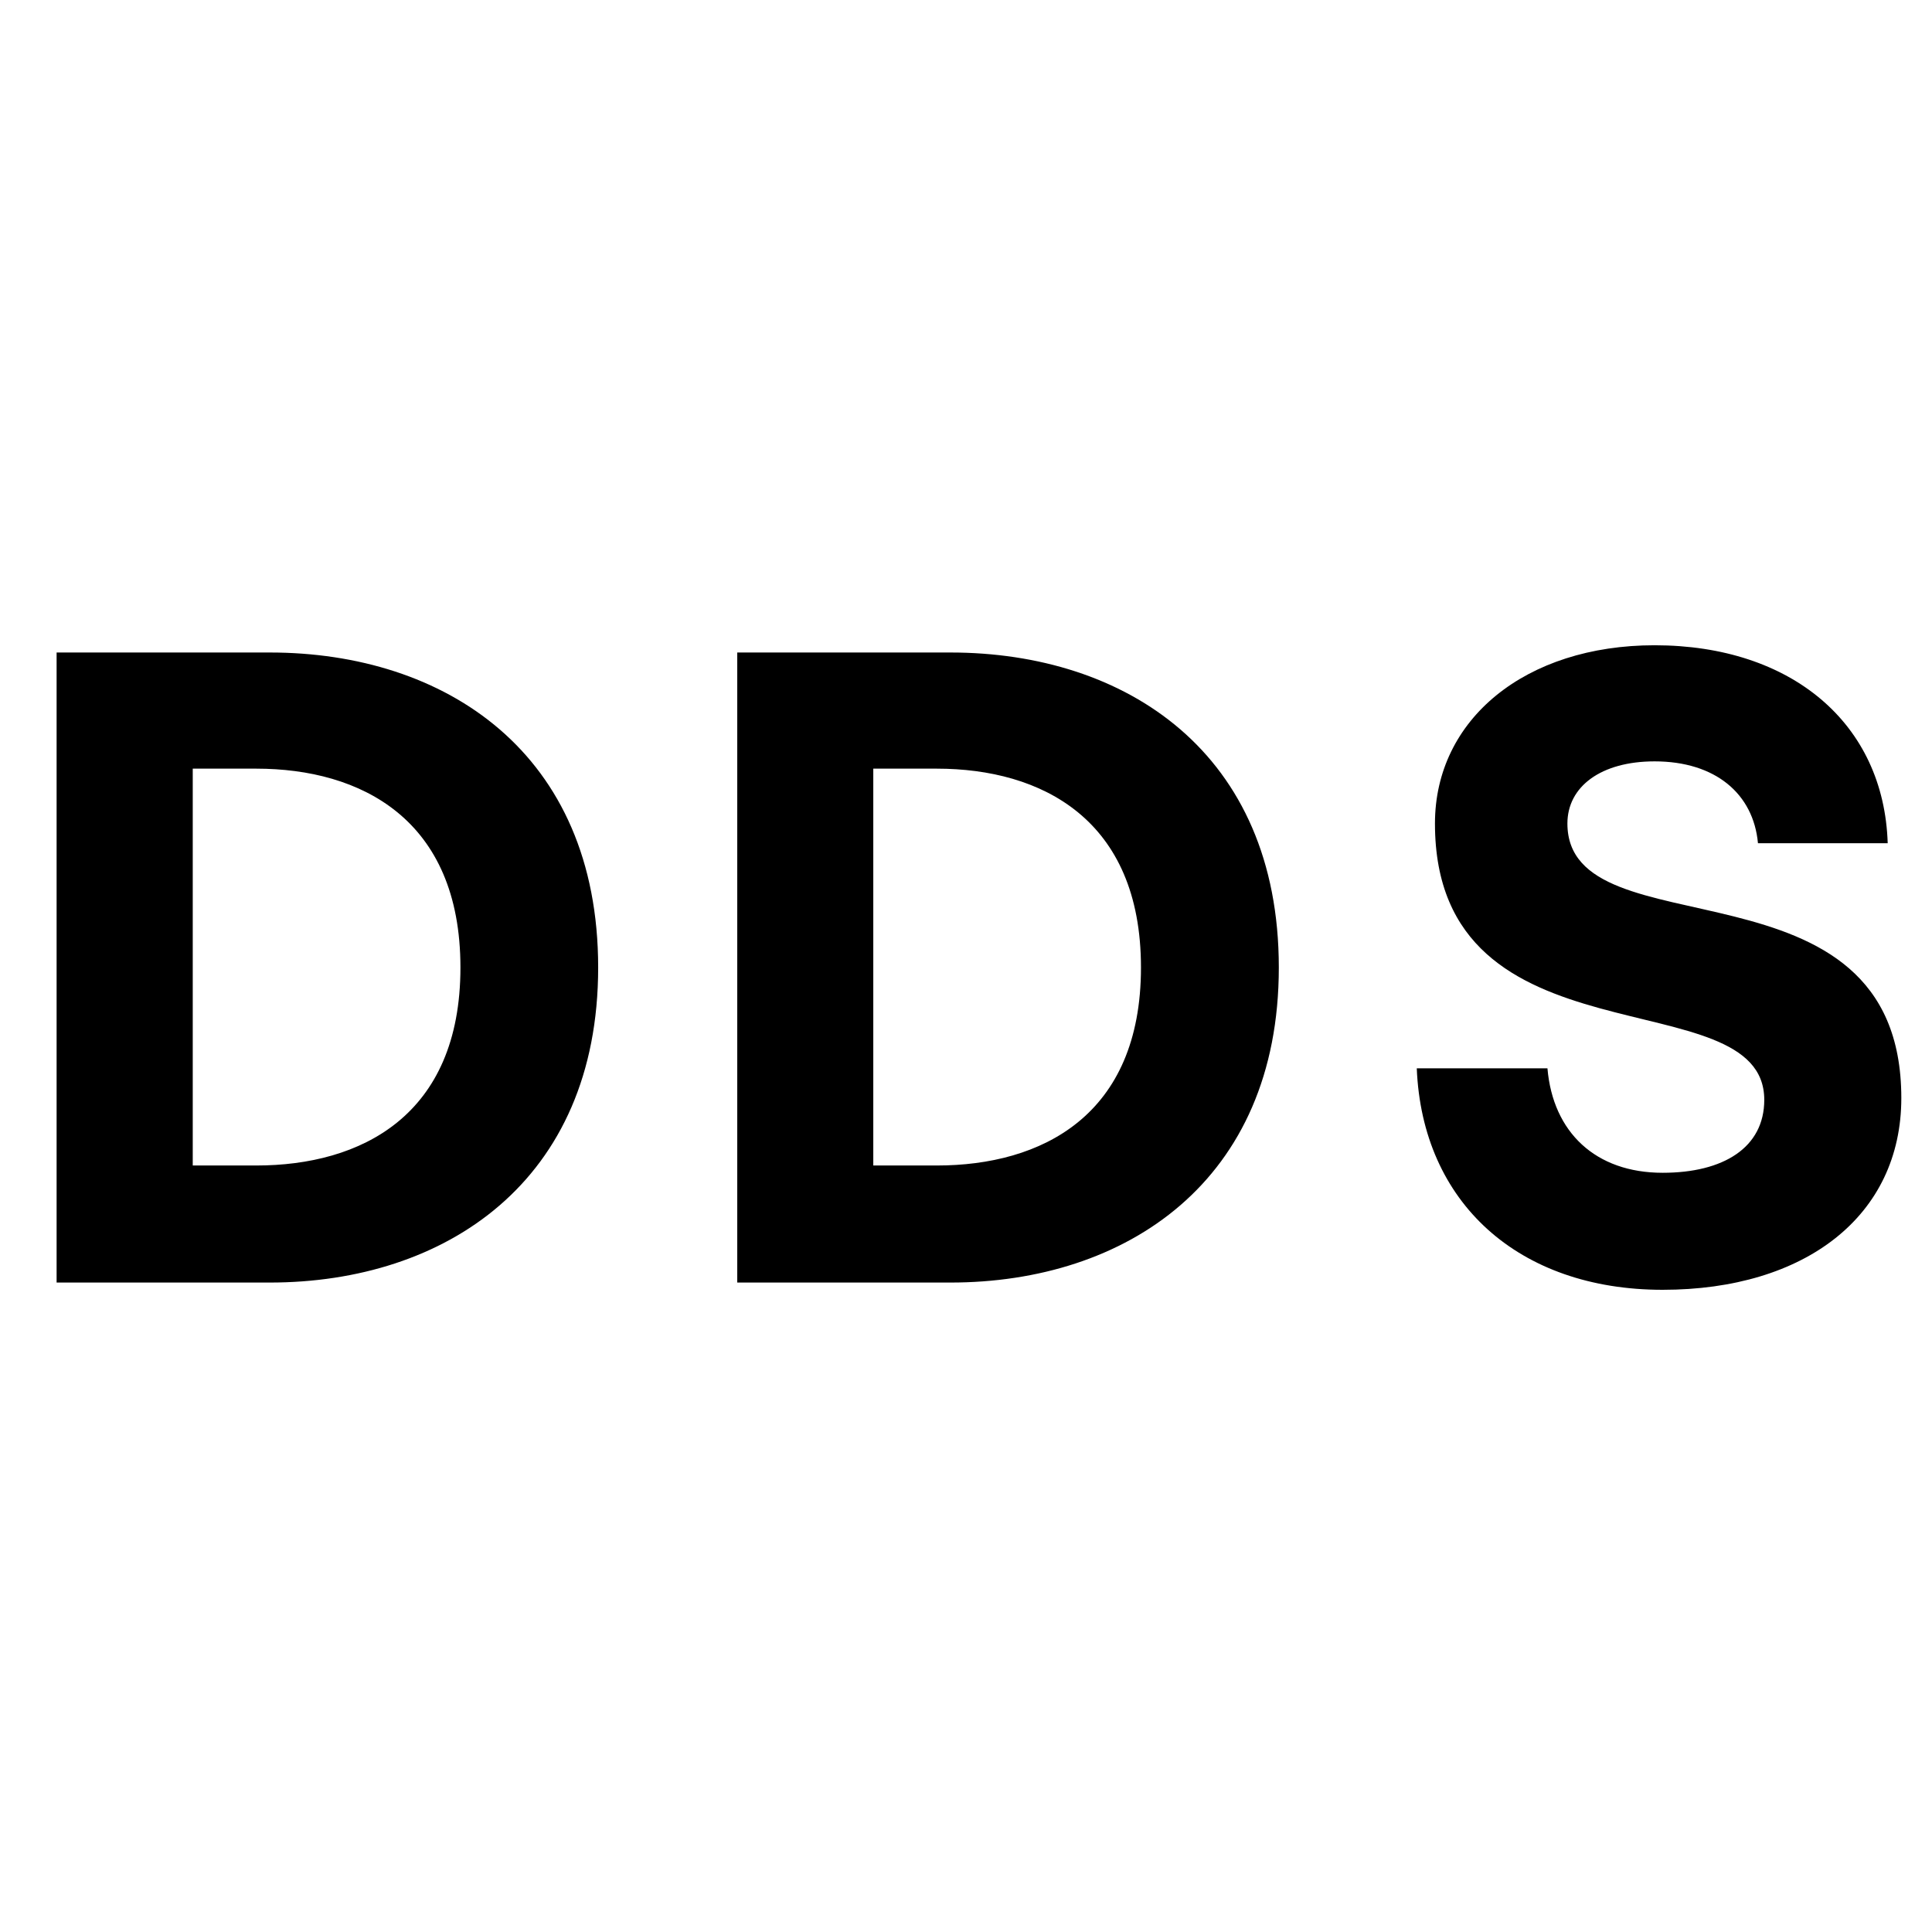
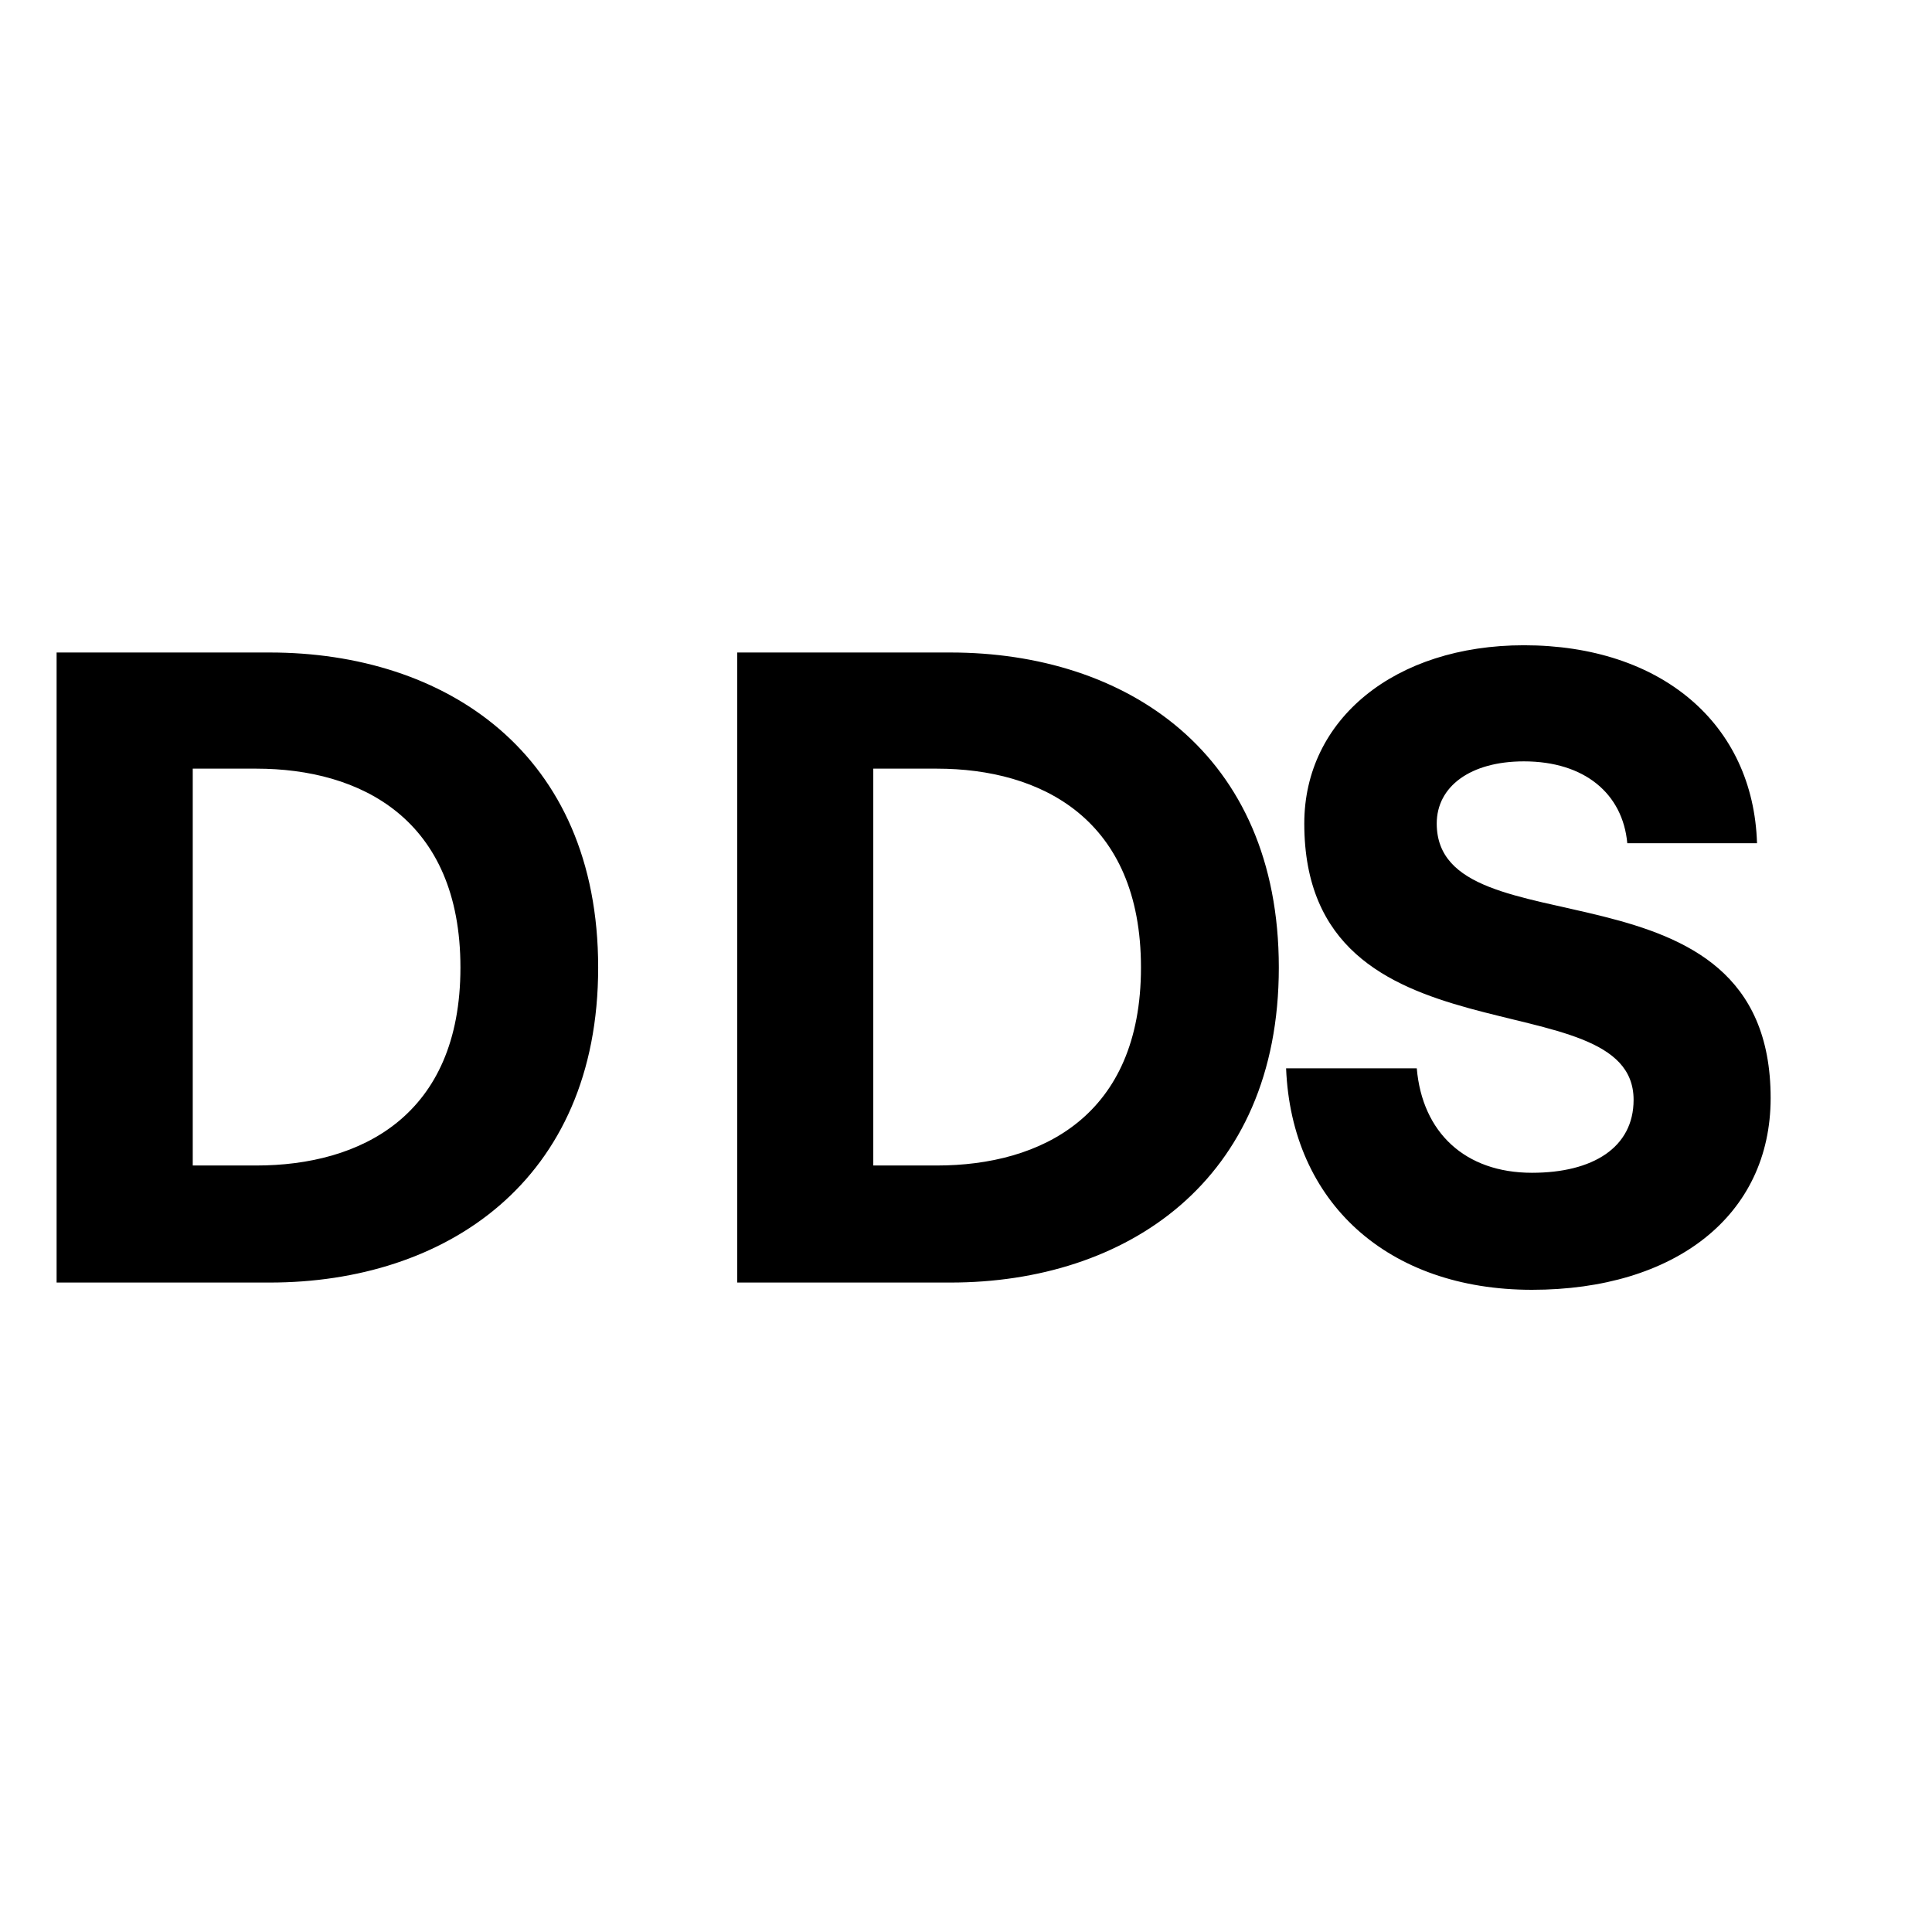
<svg xmlns="http://www.w3.org/2000/svg" viewBox="0 0 512 512" fill="none">
-   <path d="M15 172.92h56.5c46.4 0 87.02 26.48 87.02 83.48 0 56.77-40.62 83.49-87.03 83.49H15V172.91Zm52.92 135.95c27.65 0 54.1-13.13 54.1-52.47 0-39.36-26.45-52.7-54.1-52.7H51.08v105.17h16.84ZM195.38 172.92h56.5c46.4 0 87.02 26.48 87.02 83.48 0 56.77-40.65 83.49-87.03 83.49h-56.49V172.91Zm52.89 135.95c27.66 0 54.1-13.13 54.1-52.47 0-39.36-26.44-52.7-54.1-52.7h-16.84v105.17h16.84ZM375.46 283.12h34.63c1.45 16.95 12.75 27.68 30.53 27.68 16.12 0 26.93-6.68 26.93-19.33 0-32.7-87.27-7.63-87.27-73.23 0-27.68 24.05-47.24 58.2-47.24 36.31 0 60.81 20.76 61.78 52.47h-34.38c-1.2-13.13-11.3-21.7-27.4-21.7-14.19 0-23.1 6.67-23.1 16.47 0 34.83 88.49 6.67 88.49 72.75 0 31.25-25.48 50.82-63.25 50.82-38.23 0-63.73-23.14-65.16-58.7Z" />
+   <path d="M15 172.92h56.5c46.4 0 87.02 26.48 87.02 83.48 0 56.77-40.62 83.49-87.03 83.49H15V172.91Zm52.92 135.95c27.65 0 54.1-13.13 54.1-52.47 0-39.36-26.45-52.7-54.1-52.7H51.08v105.17h16.84ZM195.38 172.92h56.5c46.4 0 87.02 26.48 87.02 83.48 0 56.77-40.65 83.49-87.03 83.49h-56.49V172.91Zm52.89 135.95c27.66 0 54.1-13.13 54.1-52.47 0-39.36-26.44-52.7-54.1-52.7h-16.84v105.17h16.84ZM375.46 283.12c1.45 16.95 12.75 27.68 30.53 27.68 16.12 0 26.93-6.68 26.93-19.33 0-32.7-87.27-7.63-87.27-73.23 0-27.68 24.05-47.24 58.2-47.24 36.31 0 60.81 20.76 61.78 52.47h-34.38c-1.2-13.13-11.3-21.7-27.4-21.7-14.19 0-23.1 6.67-23.1 16.47 0 34.83 88.49 6.67 88.49 72.75 0 31.25-25.48 50.82-63.25 50.82-38.23 0-63.73-23.14-65.16-58.7Z" />
  <style>
        path {
            fill: #000;
        }

        @media (prefers-color-scheme: dark) {
            path {
                fill: #FFF;
            }
        }
    </style>
</svg>